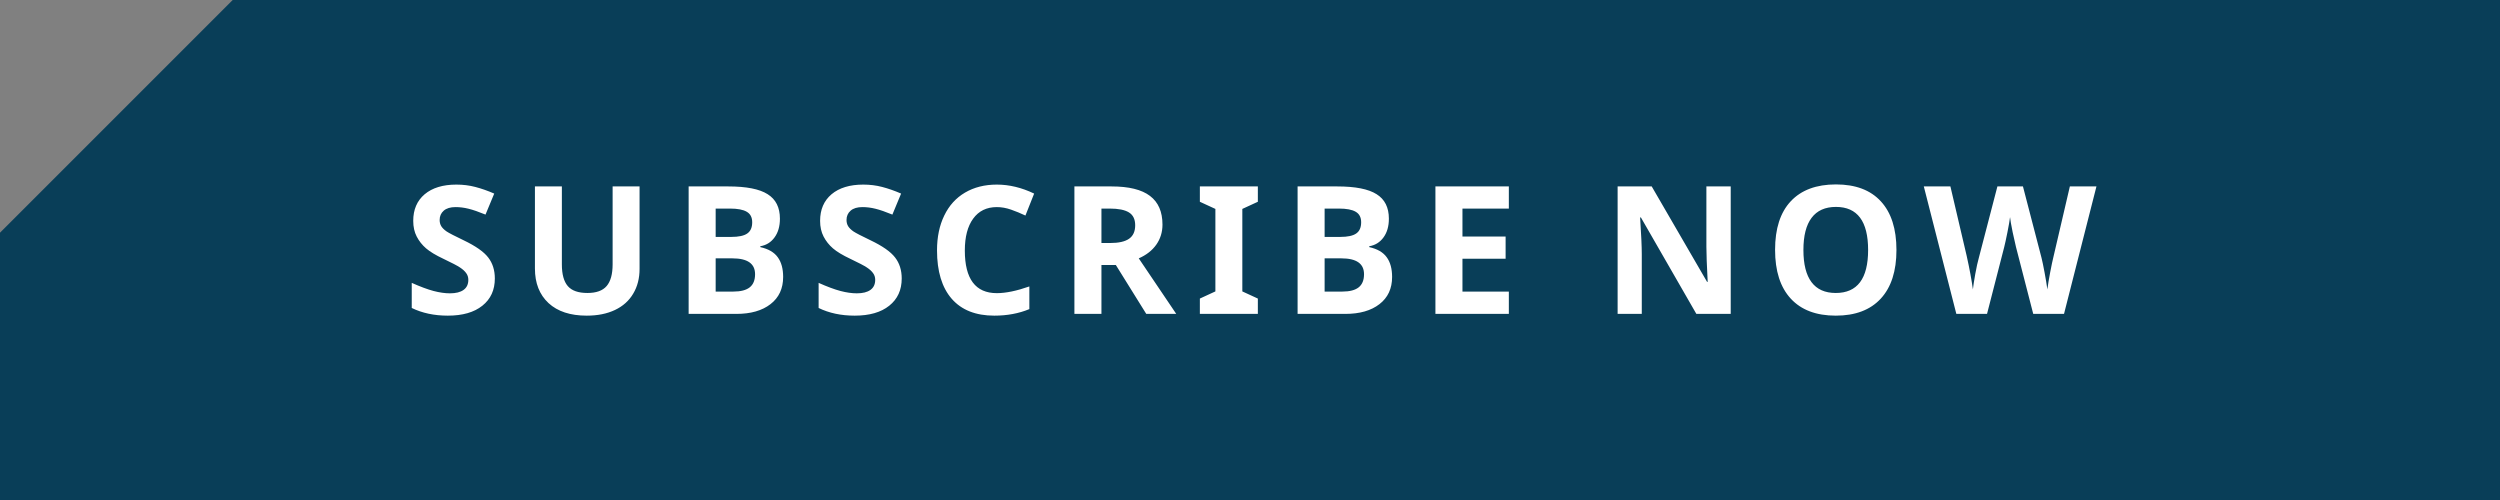
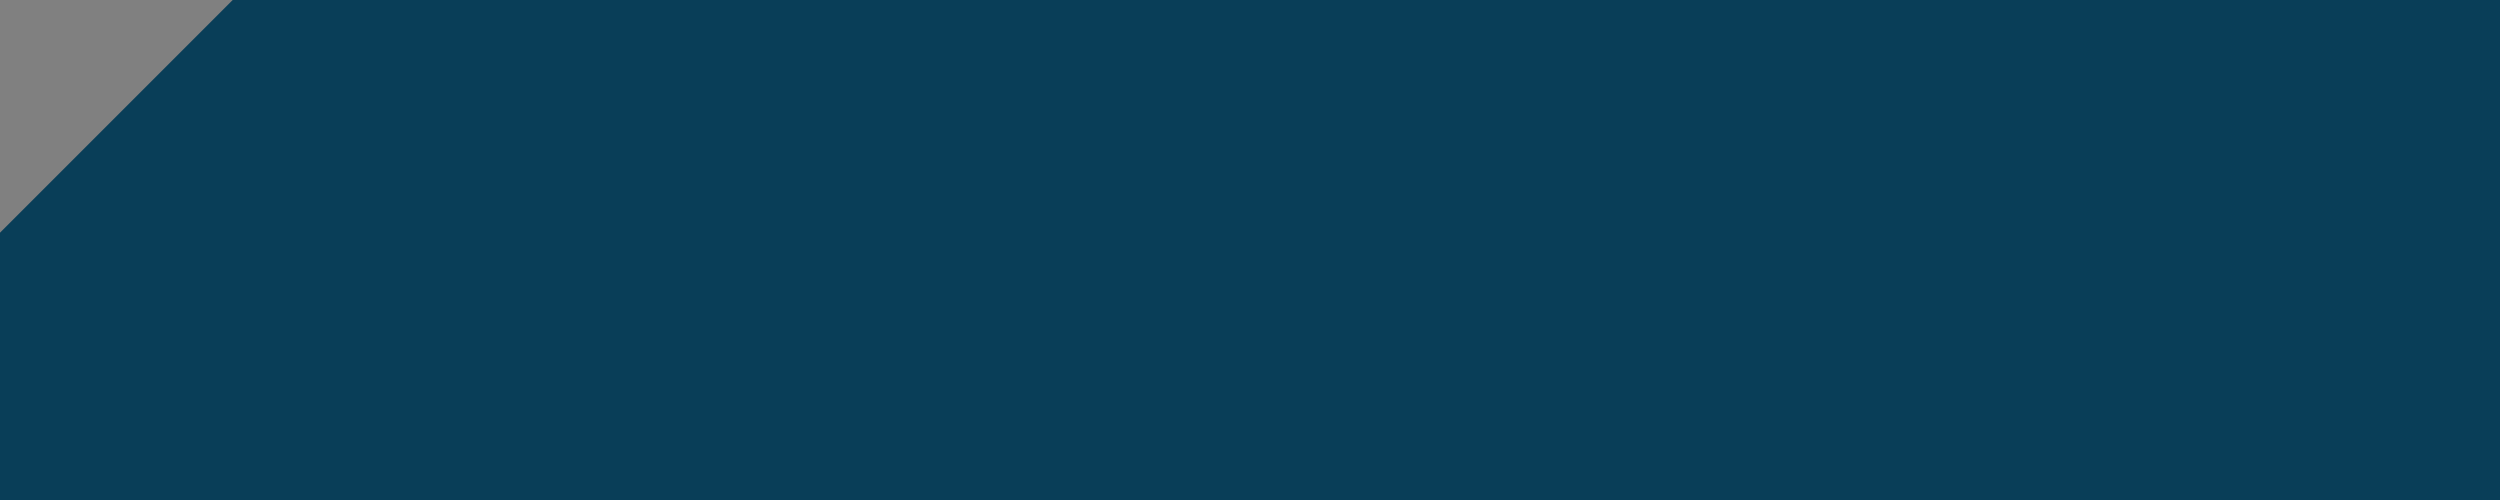
<svg xmlns="http://www.w3.org/2000/svg" width="350" height="70" viewBox="0 0 350 70" fill="none">
  <rect x="0" y="0" width="350" height="70" fill="#808080" stroke="none" />
  <path d="M32.577 0H350V70H0V32.577L32.577 0Z" fill="#093E58" />
-   <path d="M69.277 38.99C69.277 40.602 68.695 41.871 67.532 42.799C66.376 43.727 64.765 44.191 62.698 44.191C60.794 44.191 59.109 43.832 57.644 43.116V39.601C58.849 40.138 59.866 40.516 60.696 40.736C61.534 40.956 62.299 41.066 62.991 41.066C63.821 41.066 64.456 40.907 64.895 40.589C65.343 40.272 65.566 39.8 65.566 39.173C65.566 38.824 65.469 38.514 65.273 38.246C65.078 37.969 64.789 37.705 64.407 37.452C64.032 37.2 63.263 36.797 62.1 36.244C61.009 35.731 60.191 35.239 59.646 34.767C59.101 34.295 58.665 33.745 58.34 33.119C58.014 32.492 57.852 31.76 57.852 30.922C57.852 29.343 58.385 28.102 59.451 27.198C60.525 26.295 62.006 25.843 63.894 25.843C64.822 25.843 65.705 25.953 66.543 26.173C67.389 26.393 68.272 26.702 69.192 27.101L67.971 30.043C67.019 29.652 66.23 29.379 65.603 29.225C64.984 29.07 64.374 28.993 63.772 28.993C63.056 28.993 62.507 29.16 62.124 29.493C61.742 29.827 61.55 30.262 61.55 30.799C61.55 31.133 61.628 31.426 61.782 31.678C61.937 31.922 62.181 32.163 62.515 32.398C62.856 32.626 63.658 33.041 64.919 33.644C66.588 34.441 67.731 35.243 68.35 36.048C68.968 36.846 69.277 37.827 69.277 38.99ZM89.539 26.1V37.648C89.539 38.966 89.242 40.121 88.647 41.114C88.061 42.107 87.211 42.868 86.096 43.397C84.981 43.926 83.663 44.191 82.141 44.191C79.846 44.191 78.064 43.605 76.794 42.433C75.525 41.253 74.89 39.641 74.89 37.599V26.1H78.662V37.025C78.662 38.4 78.939 39.409 79.492 40.052C80.046 40.695 80.961 41.017 82.239 41.017C83.476 41.017 84.371 40.695 84.924 40.052C85.486 39.401 85.767 38.384 85.767 37.001V26.1H89.539ZM96.409 26.1H101.963C104.494 26.1 106.329 26.462 107.468 27.186C108.616 27.902 109.189 29.046 109.189 30.616C109.189 31.682 108.937 32.557 108.433 33.241C107.936 33.924 107.273 34.335 106.443 34.474V34.596C107.574 34.848 108.388 35.32 108.884 36.012C109.389 36.703 109.641 37.623 109.641 38.771C109.641 40.398 109.051 41.668 107.871 42.579C106.699 43.491 105.104 43.946 103.086 43.946H96.409V26.1ZM100.193 33.168H102.39C103.416 33.168 104.156 33.009 104.612 32.691C105.076 32.374 105.308 31.849 105.308 31.117C105.308 30.433 105.055 29.945 104.551 29.652C104.054 29.351 103.265 29.2 102.183 29.2H100.193V33.168ZM100.193 36.17V40.821H102.659C103.7 40.821 104.469 40.622 104.966 40.223C105.462 39.825 105.71 39.214 105.71 38.392C105.71 36.911 104.653 36.17 102.537 36.17H100.193ZM126.24 38.99C126.24 40.602 125.658 41.871 124.495 42.799C123.339 43.727 121.728 44.191 119.661 44.191C117.756 44.191 116.072 43.832 114.607 43.116V39.601C115.811 40.138 116.829 40.516 117.659 40.736C118.497 40.956 119.262 41.066 119.954 41.066C120.784 41.066 121.418 40.907 121.858 40.589C122.306 40.272 122.529 39.8 122.529 39.173C122.529 38.824 122.432 38.514 122.236 38.246C122.041 37.969 121.752 37.705 121.37 37.452C120.995 37.2 120.226 36.797 119.062 36.244C117.972 35.731 117.154 35.239 116.609 34.767C116.064 34.295 115.628 33.745 115.303 33.119C114.977 32.492 114.814 31.76 114.814 30.922C114.814 29.343 115.347 28.102 116.414 27.198C117.488 26.295 118.969 25.843 120.857 25.843C121.785 25.843 122.668 25.953 123.506 26.173C124.352 26.393 125.235 26.702 126.155 27.101L124.934 30.043C123.982 29.652 123.193 29.379 122.566 29.225C121.947 29.07 121.337 28.993 120.735 28.993C120.019 28.993 119.469 29.16 119.087 29.493C118.704 29.827 118.513 30.262 118.513 30.799C118.513 31.133 118.59 31.426 118.745 31.678C118.9 31.922 119.144 32.163 119.478 32.398C119.819 32.626 120.621 33.041 121.882 33.644C123.551 34.441 124.694 35.243 125.312 36.048C125.931 36.846 126.24 37.827 126.24 38.99ZM139.556 28.993C138.132 28.993 137.029 29.53 136.248 30.604C135.466 31.67 135.076 33.159 135.076 35.072C135.076 39.051 136.569 41.041 139.556 41.041C140.809 41.041 142.327 40.728 144.109 40.101V43.275C142.644 43.885 141.008 44.191 139.202 44.191C136.606 44.191 134.62 43.405 133.245 41.835C131.869 40.256 131.182 37.993 131.182 35.047C131.182 33.192 131.519 31.569 132.195 30.177C132.87 28.777 133.839 27.707 135.1 26.966C136.37 26.218 137.855 25.843 139.556 25.843C141.289 25.843 143.031 26.262 144.78 27.101L143.56 30.177C142.892 29.86 142.221 29.583 141.545 29.347C140.87 29.111 140.207 28.993 139.556 28.993ZM154.202 34.022H155.422C156.619 34.022 157.502 33.823 158.071 33.424C158.641 33.025 158.926 32.398 158.926 31.544C158.926 30.698 158.633 30.096 158.047 29.737C157.469 29.379 156.57 29.2 155.349 29.2H154.202V34.022ZM154.202 37.098V43.946H150.417V26.1H155.618C158.043 26.1 159.837 26.543 161.001 27.43C162.165 28.309 162.747 29.648 162.747 31.446C162.747 32.496 162.458 33.432 161.88 34.254C161.302 35.068 160.484 35.707 159.426 36.17L164.675 43.946H160.476L156.216 37.098H154.202ZM176.099 43.946H167.981V41.798L170.154 40.797V29.249L167.981 28.248V26.1H176.099V28.248L173.926 29.249V40.797L176.099 41.798V43.946ZM181.663 26.1H187.217C189.748 26.1 191.583 26.462 192.722 27.186C193.87 27.902 194.443 29.046 194.443 30.616C194.443 31.682 194.191 32.557 193.687 33.241C193.19 33.924 192.527 34.335 191.697 34.474V34.596C192.828 34.848 193.642 35.32 194.138 36.012C194.643 36.703 194.895 37.623 194.895 38.771C194.895 40.398 194.305 41.668 193.125 42.579C191.953 43.491 190.358 43.946 188.34 43.946H181.663V26.1ZM185.447 33.168H187.644C188.669 33.168 189.41 33.009 189.866 32.691C190.33 32.374 190.562 31.849 190.562 31.117C190.562 30.433 190.309 29.945 189.805 29.652C189.308 29.351 188.519 29.2 187.437 29.2H185.447V33.168ZM185.447 36.17V40.821H187.913C188.954 40.821 189.723 40.622 190.22 40.223C190.716 39.825 190.964 39.214 190.964 38.392C190.964 36.911 189.906 36.17 187.791 36.17H185.447ZM211.238 43.946H200.959V26.1H211.238V29.2H204.744V33.119H210.786V36.219H204.744V40.821H211.238V43.946ZM242.3 43.946H237.49L229.727 30.445H229.617C229.771 32.83 229.849 34.531 229.849 35.548V43.946H226.467V26.1H231.24L238.992 39.466H239.077C238.955 37.147 238.894 35.507 238.894 34.547V26.1H242.3V43.946ZM265.503 34.999C265.503 37.953 264.771 40.223 263.306 41.81C261.841 43.397 259.741 44.191 257.007 44.191C254.272 44.191 252.173 43.397 250.708 41.81C249.243 40.223 248.511 37.945 248.511 34.974C248.511 32.004 249.243 29.737 250.708 28.175C252.181 26.604 254.289 25.819 257.031 25.819C259.774 25.819 261.869 26.608 263.318 28.187C264.775 29.766 265.503 32.036 265.503 34.999ZM252.478 34.999C252.478 36.992 252.856 38.494 253.613 39.503C254.37 40.512 255.501 41.017 257.007 41.017C260.026 41.017 261.536 39.011 261.536 34.999C261.536 30.978 260.034 28.968 257.031 28.968C255.526 28.968 254.39 29.477 253.625 30.494C252.861 31.503 252.478 33.005 252.478 34.999ZM288.962 43.946H284.653L282.236 34.571C282.147 34.238 281.992 33.55 281.772 32.508C281.561 31.459 281.439 30.755 281.406 30.397C281.357 30.836 281.235 31.544 281.04 32.521C280.845 33.489 280.694 34.181 280.588 34.596L278.184 43.946H273.887L269.333 26.1H273.057L275.339 35.841C275.738 37.639 276.027 39.198 276.206 40.516C276.255 40.052 276.365 39.336 276.536 38.368C276.715 37.391 276.882 36.634 277.036 36.097L279.636 26.1H283.213L285.813 36.097C285.927 36.545 286.069 37.228 286.24 38.148C286.411 39.068 286.541 39.857 286.631 40.516C286.712 39.881 286.842 39.092 287.021 38.148C287.201 37.196 287.363 36.427 287.51 35.841L289.78 26.1H293.503L288.962 43.946Z" fill="white" />
</svg>